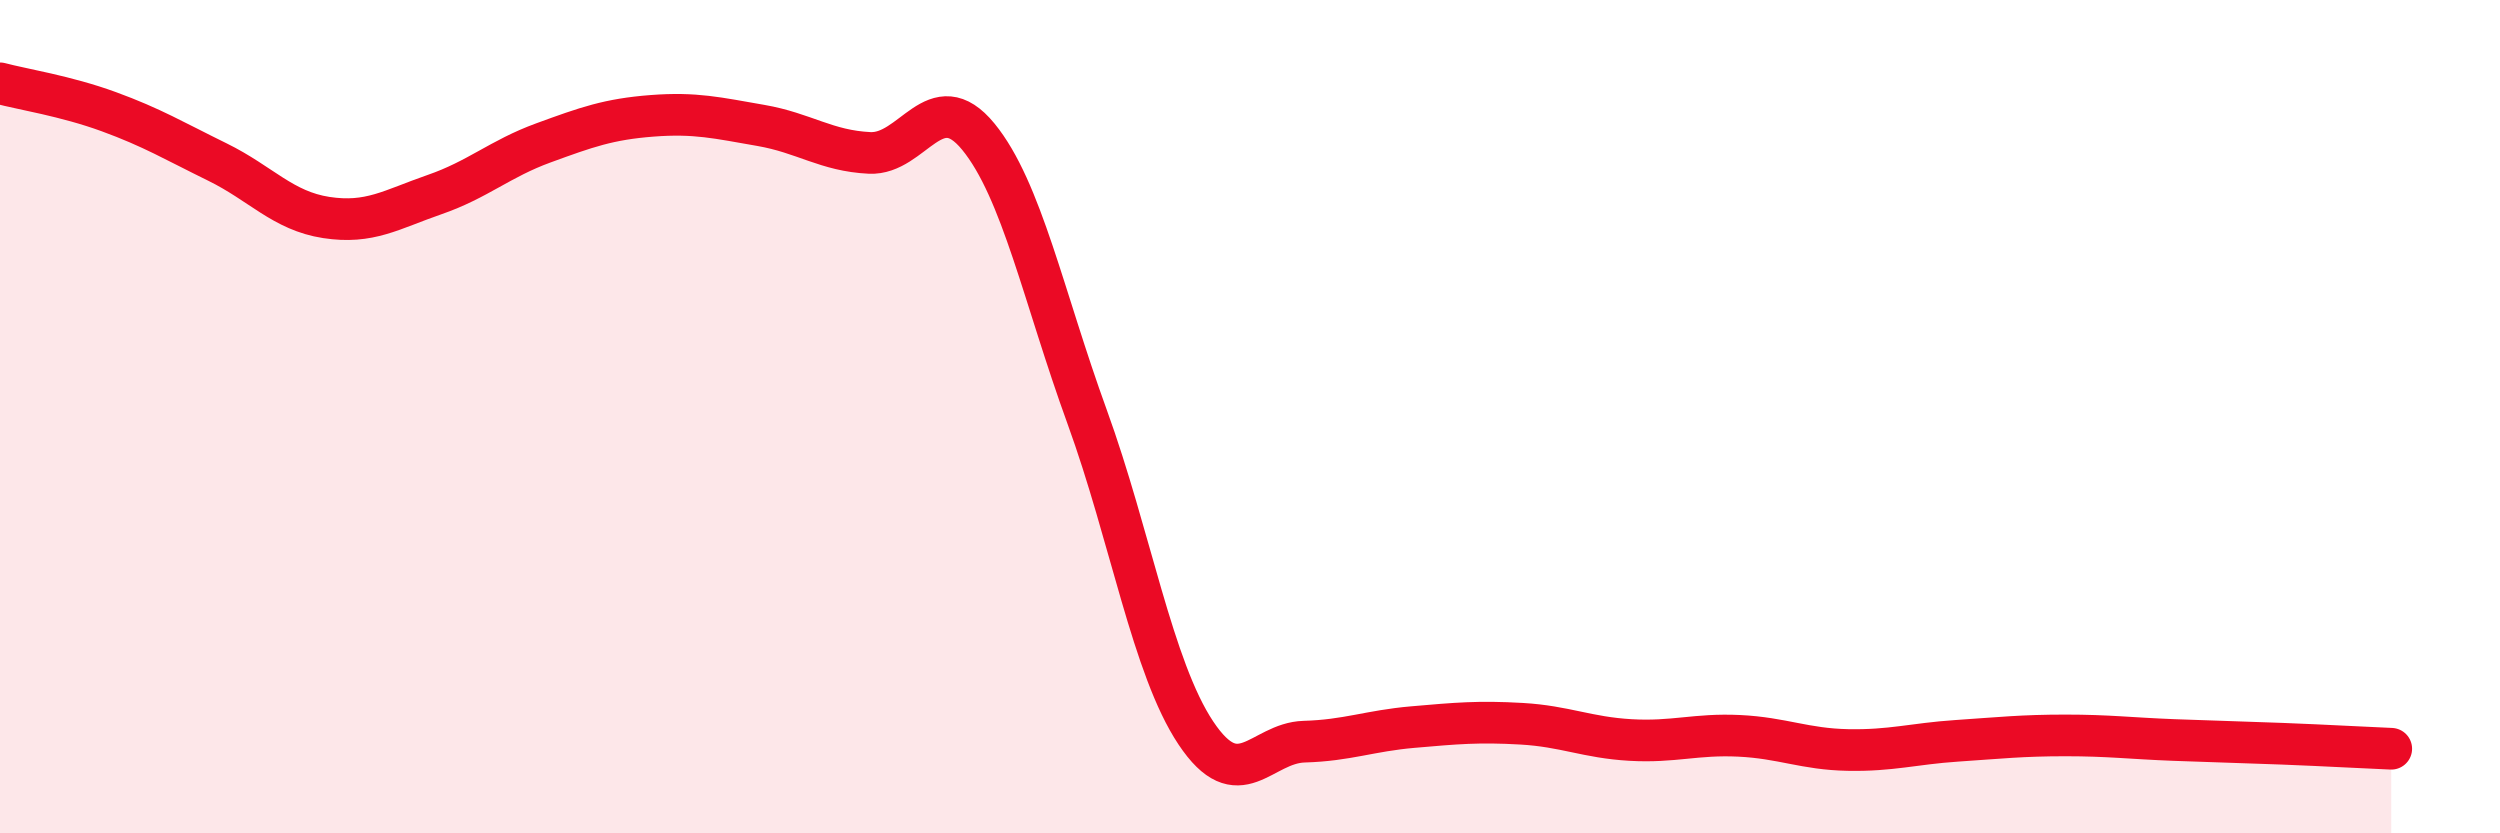
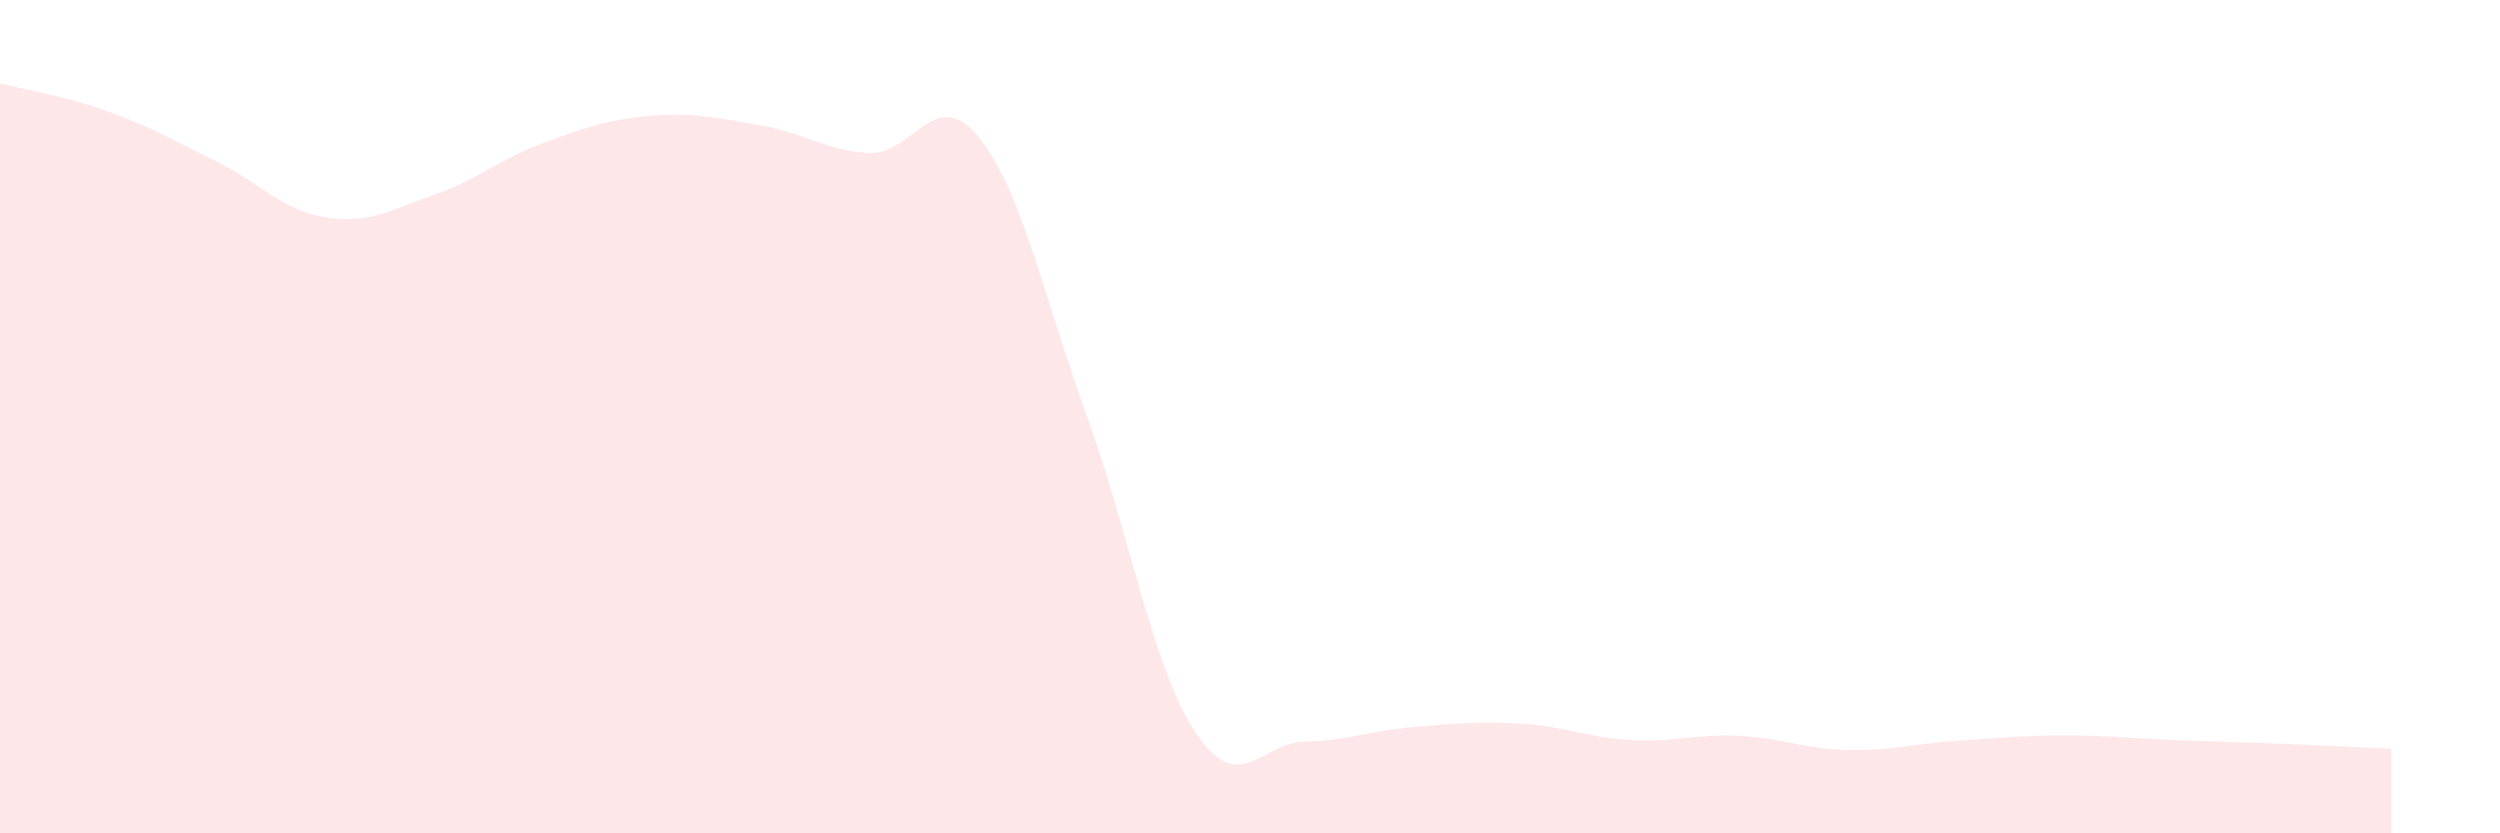
<svg xmlns="http://www.w3.org/2000/svg" width="60" height="20" viewBox="0 0 60 20">
  <path d="M 0,2 C 0.52,2.14 1.57,2.3 2.61,2.68 C 3.65,3.06 4.18,3.38 5.22,3.89 C 6.26,4.4 6.79,5.06 7.83,5.22 C 8.87,5.38 9.39,5.03 10.43,4.67 C 11.47,4.31 12,3.81 13.04,3.43 C 14.08,3.05 14.61,2.86 15.65,2.78 C 16.69,2.7 17.22,2.83 18.26,3.01 C 19.3,3.19 19.83,3.62 20.87,3.67 C 21.91,3.72 22.44,2.01 23.48,3.28 C 24.52,4.55 25.05,7.14 26.09,10 C 27.13,12.86 27.66,16.03 28.7,17.59 C 29.74,19.15 30.26,17.83 31.3,17.8 C 32.34,17.77 32.87,17.54 33.91,17.45 C 34.95,17.36 35.48,17.31 36.52,17.37 C 37.56,17.43 38.09,17.7 39.13,17.76 C 40.17,17.82 40.7,17.61 41.74,17.66 C 42.78,17.71 43.31,17.98 44.35,18 C 45.39,18.02 45.92,17.85 46.96,17.78 C 48,17.71 48.53,17.65 49.57,17.65 C 50.61,17.65 51.13,17.72 52.17,17.76 C 53.21,17.8 53.74,17.81 54.78,17.85 C 55.82,17.89 56.87,17.95 57.39,17.97L57.39 20L0 20Z" fill="#EB0A25" opacity="0.1" stroke-linecap="round" stroke-linejoin="round" />
-   <path d="M 0,2 C 0.52,2.14 1.57,2.3 2.61,2.68 C 3.65,3.06 4.18,3.38 5.22,3.89 C 6.26,4.4 6.79,5.06 7.83,5.22 C 8.87,5.38 9.39,5.03 10.43,4.67 C 11.47,4.31 12,3.81 13.04,3.43 C 14.08,3.05 14.61,2.86 15.65,2.78 C 16.69,2.7 17.22,2.83 18.26,3.01 C 19.3,3.19 19.83,3.62 20.87,3.67 C 21.91,3.72 22.44,2.01 23.48,3.28 C 24.52,4.55 25.05,7.14 26.09,10 C 27.13,12.86 27.66,16.03 28.7,17.59 C 29.74,19.15 30.26,17.83 31.3,17.8 C 32.34,17.77 32.87,17.54 33.91,17.45 C 34.95,17.36 35.48,17.31 36.52,17.37 C 37.56,17.43 38.09,17.7 39.13,17.76 C 40.17,17.82 40.7,17.61 41.74,17.66 C 42.78,17.71 43.31,17.98 44.35,18 C 45.39,18.02 45.92,17.85 46.96,17.78 C 48,17.71 48.53,17.65 49.57,17.65 C 50.61,17.65 51.13,17.72 52.17,17.76 C 53.21,17.8 53.74,17.81 54.78,17.85 C 55.82,17.89 56.87,17.95 57.39,17.97" stroke="#EB0A25" stroke-width="1" fill="none" stroke-linecap="round" stroke-linejoin="round" />
</svg>